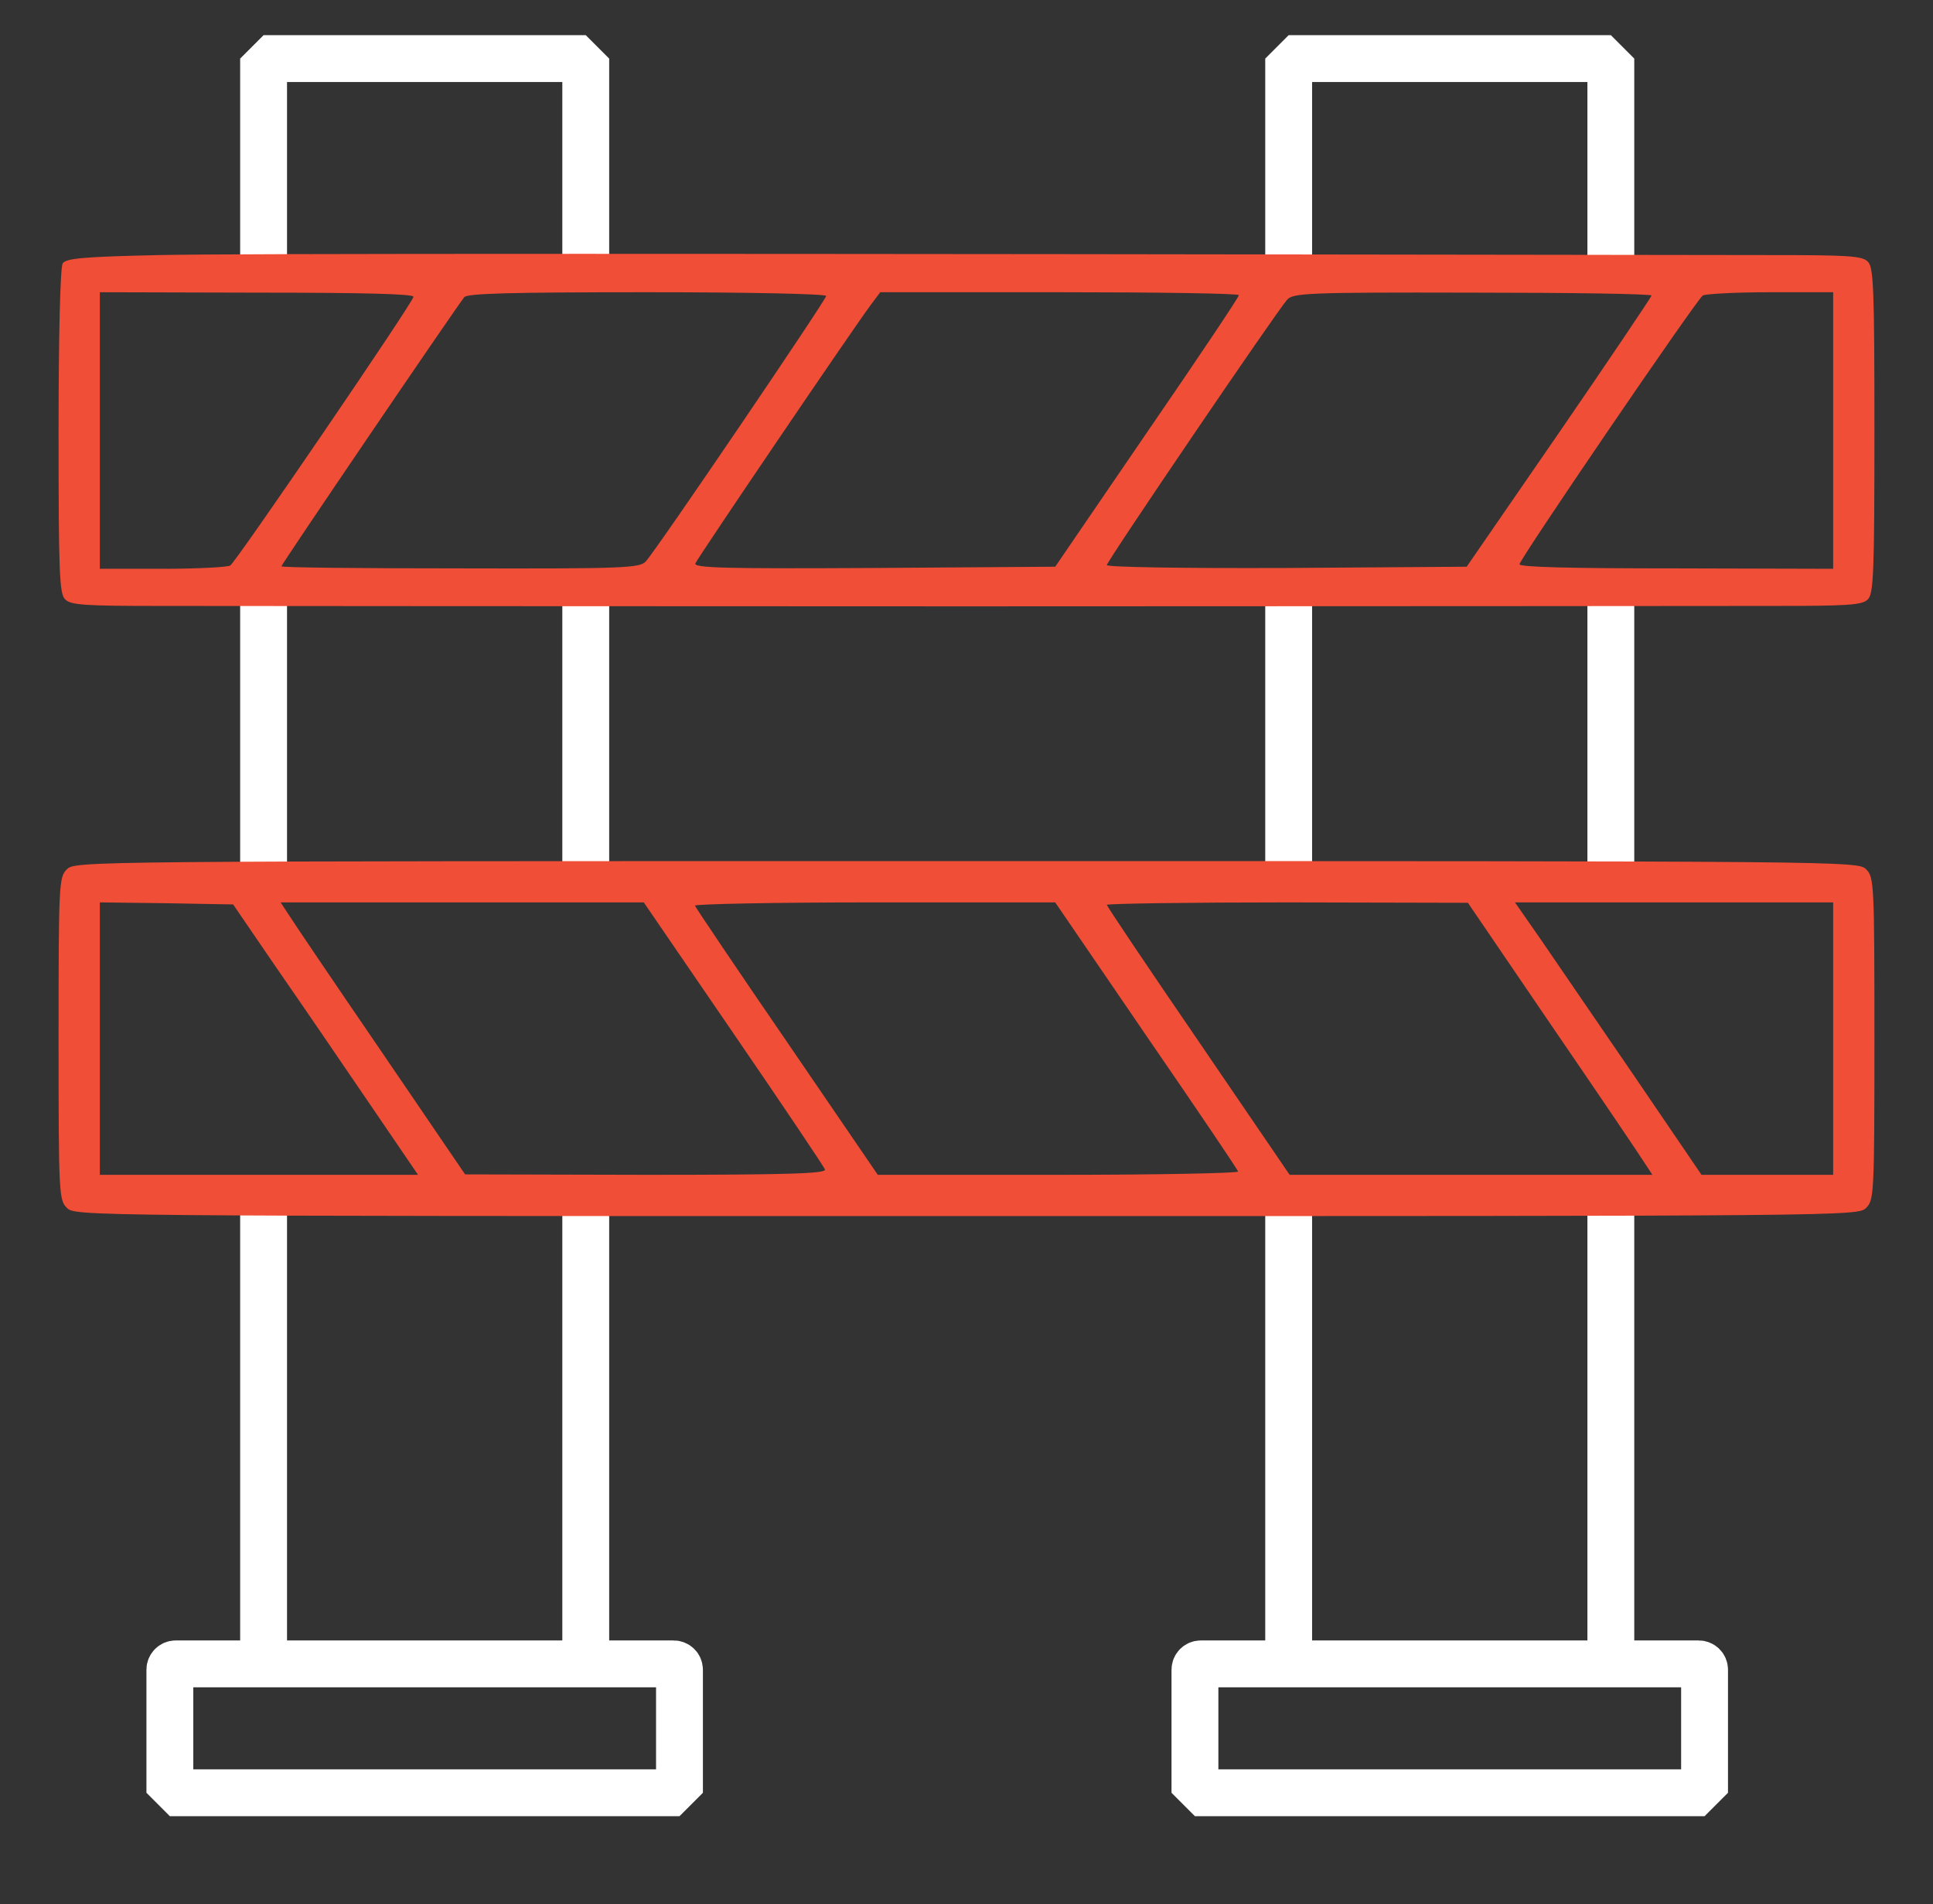
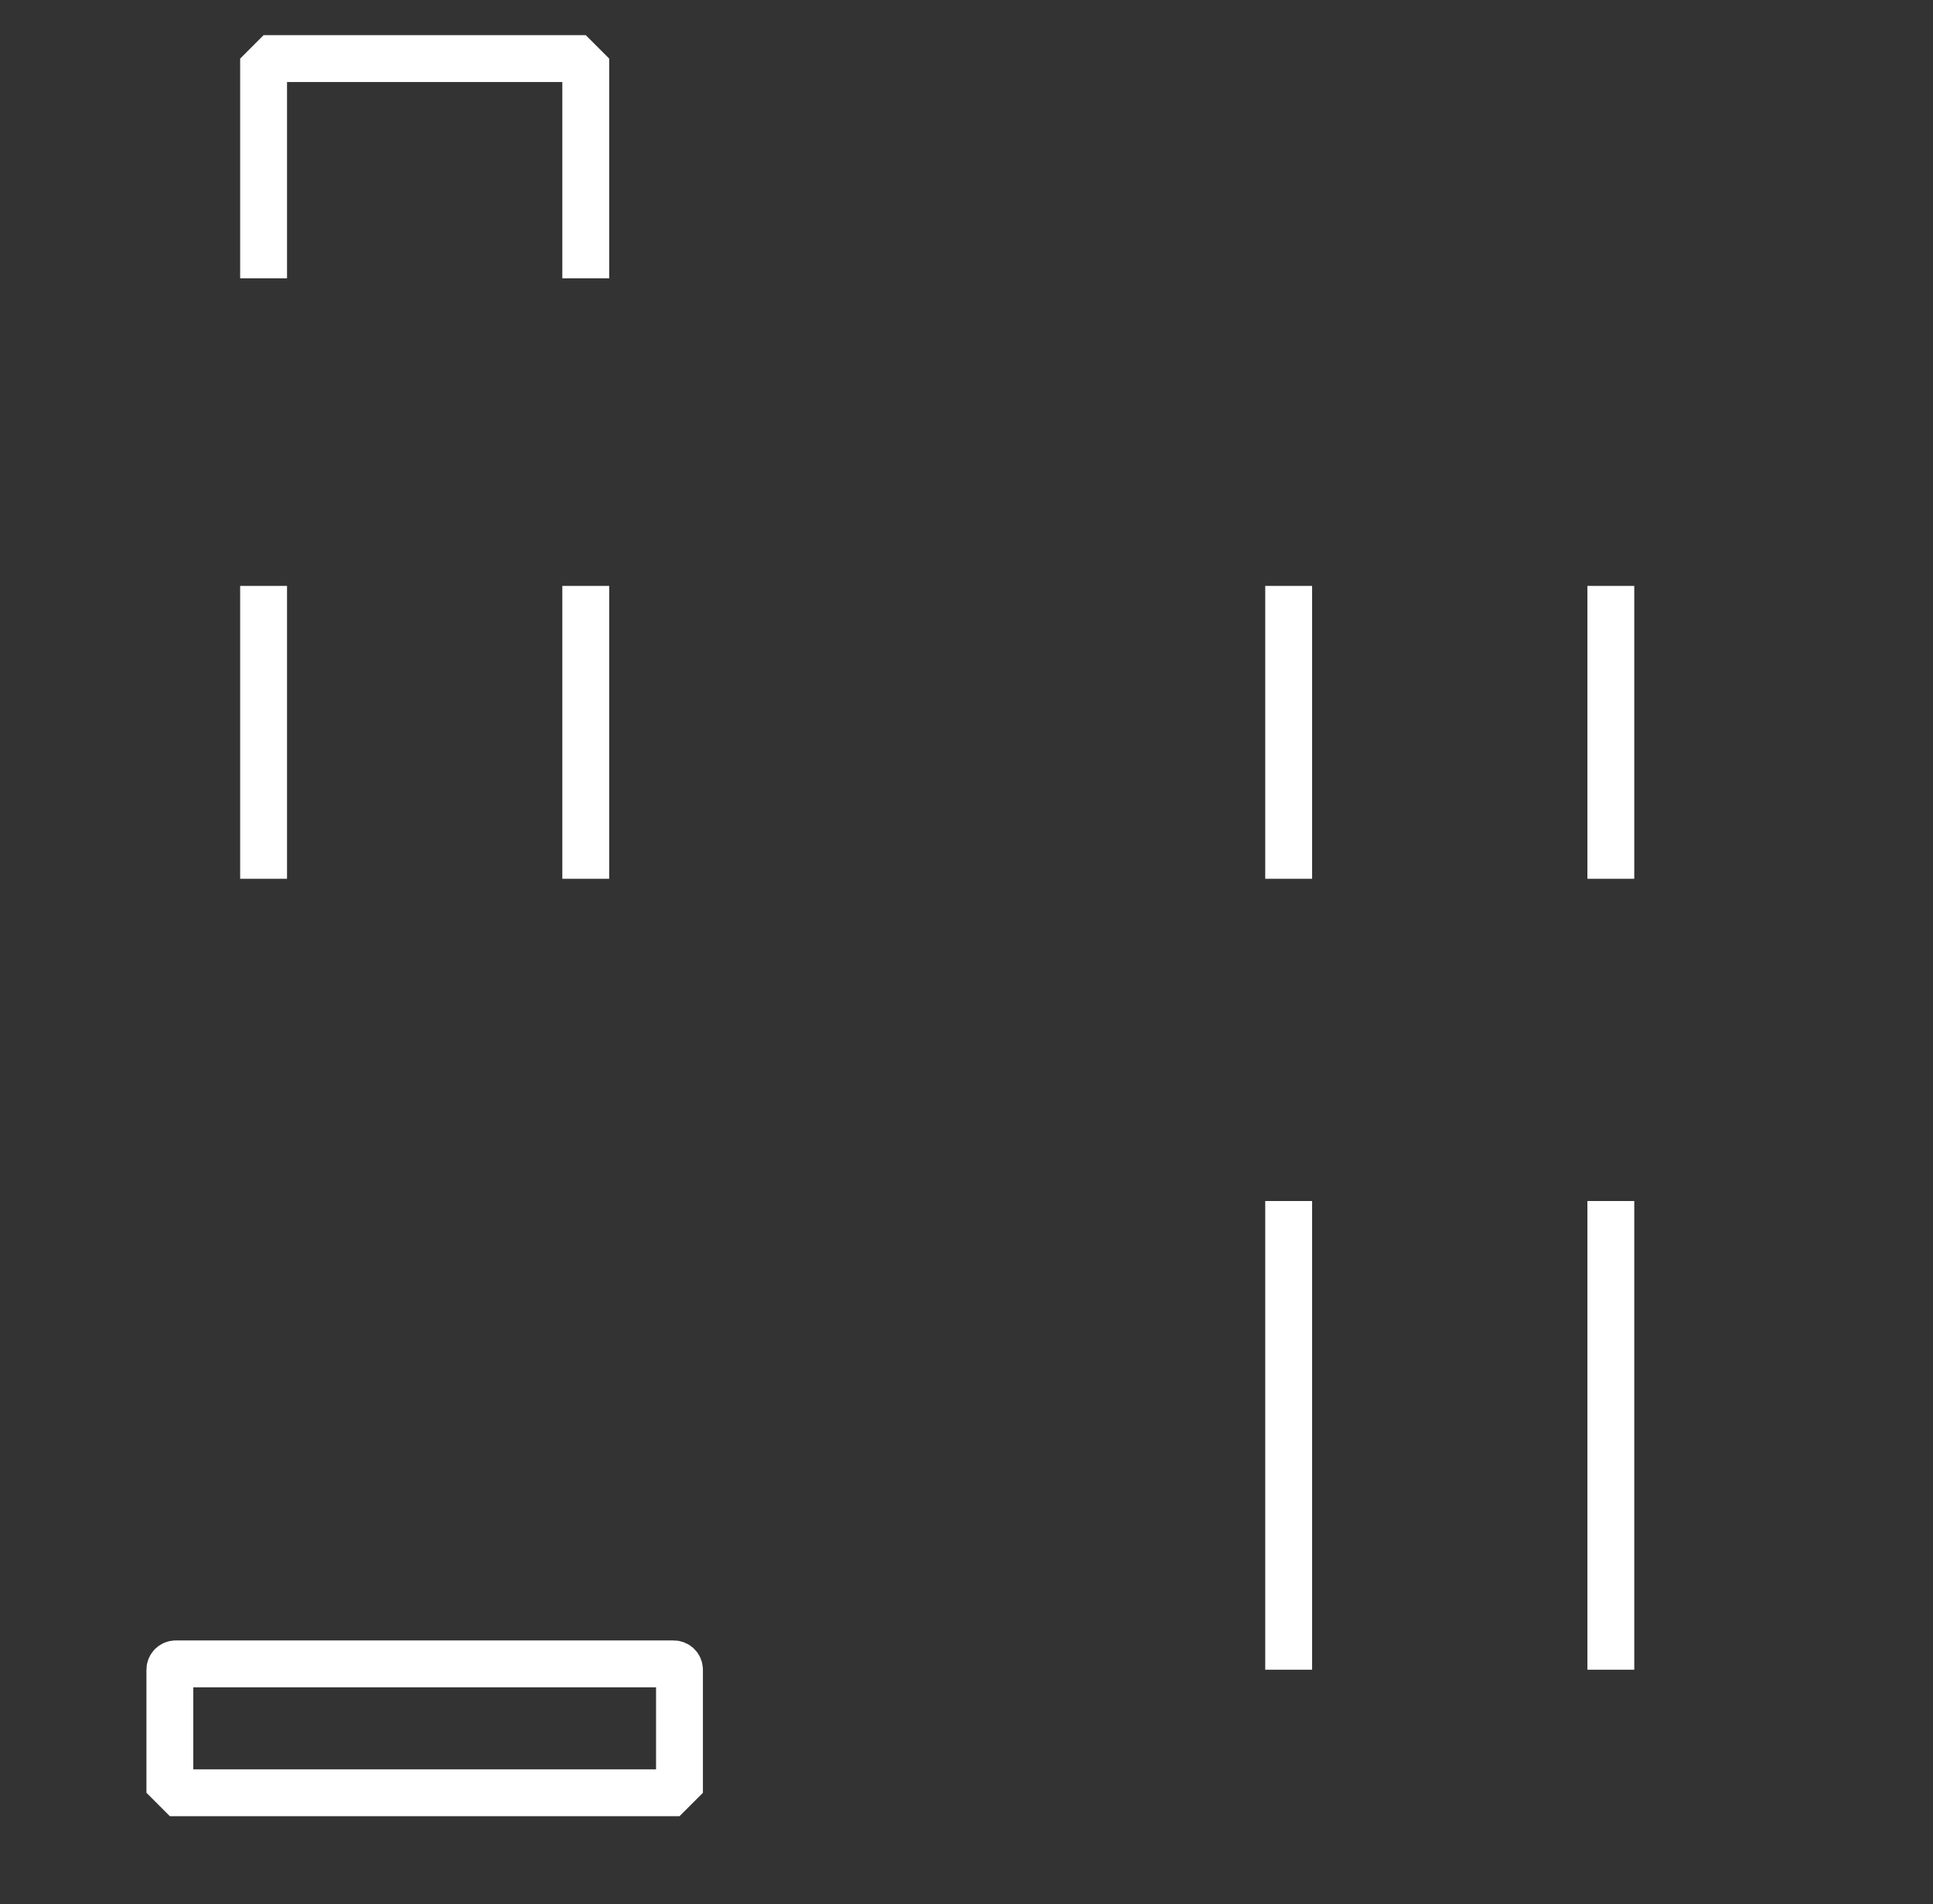
<svg xmlns="http://www.w3.org/2000/svg" width="66" height="65" viewBox="0 0 66 65" fill="none">
  <rect x="0" y="0" width="66" height="65" fill="#333333" stroke="none" />
  <path d="M20 9.5V2H9V9.5" stroke="white" stroke-width="1.6" stroke-linejoin="bevel" />
  <path d="M9 20V30M20 20V30" stroke="white" stroke-width="1.6" stroke-linejoin="bevel" />
-   <path d="M9 57V41M20 57V41" stroke="white" stroke-width="1.6" stroke-linejoin="bevel" />
  <path d="M5.8 61.2H23.2V57C23.2 56.889 23.11 56.8 23 56.8H6C5.89 56.8 5.8 56.889 5.8 57V61.2Z" stroke="white" stroke-width="1.6" stroke-linejoin="bevel" />
-   <path d="M55 9.5V2H44V9.5" stroke="white" stroke-width="1.6" stroke-linejoin="bevel" />
  <path d="M44 20V30M55 20V30" stroke="white" stroke-width="1.6" stroke-linejoin="bevel" />
  <path d="M44 57V41M55 57V41" stroke="white" stroke-width="1.6" stroke-linejoin="bevel" />
-   <path d="M40.8 61.2H58.2V57C58.2 56.889 58.111 56.8 58 56.8H41C40.889 56.8 40.8 56.889 40.8 57V61.2Z" stroke="white" stroke-width="1.6" stroke-linejoin="bevel" />
-   <path d="M5.41 8.708C2.831 8.764 2.254 8.821 2.141 8.99C2.056 9.116 2 11.498 2 14.725C2 19.558 2.028 20.276 2.225 20.46C2.409 20.657 2.916 20.685 5.466 20.685C7.129 20.685 19.515 20.699 33 20.699C46.485 20.699 58.871 20.685 60.534 20.685C63.084 20.685 63.591 20.657 63.775 20.46C63.972 20.276 64 19.544 64 14.697C64 9.849 63.972 9.116 63.775 8.933C63.591 8.736 63.098 8.708 60.576 8.708C22.925 8.651 7.975 8.651 5.41 8.708ZM14.118 10.131C14.118 10.3 8.073 19.163 7.862 19.304C7.777 19.361 6.735 19.417 5.565 19.417H3.409V14.697V9.976L8.764 9.99C12.371 9.99 14.118 10.032 14.118 10.131ZM28.209 10.103C28.209 10.23 22.418 18.769 22.051 19.163C21.854 19.389 21.333 19.417 15.725 19.403C12.357 19.403 9.609 19.375 9.609 19.332C9.609 19.262 15.499 10.596 15.851 10.145C15.95 10.018 17.373 9.976 22.094 9.976C25.532 9.976 28.209 10.032 28.209 10.103ZM42.3 10.075C42.3 10.145 40.891 12.245 39.158 14.767L36.029 19.346L29.844 19.389C24.771 19.417 23.686 19.389 23.742 19.234C23.813 19.051 29.041 11.343 29.717 10.427L30.055 9.976H36.184C39.538 9.976 42.3 10.018 42.3 10.075ZM56.391 10.089C56.377 10.145 54.968 12.245 53.234 14.767L50.078 19.346L43.934 19.389C40.398 19.403 37.791 19.361 37.791 19.29C37.791 19.163 43.582 10.638 43.949 10.23C44.146 10.004 44.667 9.976 50.276 9.99C53.643 9.99 56.391 10.032 56.391 10.089ZM62.591 14.697V19.417L57.236 19.403C53.629 19.403 51.882 19.361 51.882 19.262C51.882 19.093 57.927 10.23 58.138 10.089C58.223 10.032 59.266 9.976 60.449 9.976H62.591V14.697Z" fill="#F04E36" />
-   <path d="M2.282 29.677C2.014 29.945 2 30.142 2 35.455C2 40.767 2.014 40.964 2.282 41.232C2.564 41.514 2.747 41.514 33 41.514C63.253 41.514 63.436 41.514 63.718 41.232C63.986 40.964 64 40.767 64 35.455C64 30.142 63.986 29.945 63.718 29.677C63.436 29.395 63.253 29.395 33 29.395C2.747 29.395 2.564 29.395 2.282 29.677ZM9.454 33.059C10.286 34.257 11.709 36.342 12.611 37.667L14.273 40.105H8.848H3.409V35.455V30.805L5.678 30.833L7.96 30.875L9.454 33.059ZM25.039 35.271C26.73 37.737 28.139 39.837 28.167 39.921C28.223 40.062 26.955 40.105 22.066 40.105L15.88 40.09L12.991 35.849C11.399 33.524 9.99 31.439 9.849 31.213L9.581 30.805H15.781H21.981L25.039 35.271ZM39.13 35.342C40.834 37.822 42.258 39.921 42.272 39.992C42.3 40.048 39.538 40.105 36.142 40.105H29.971L26.87 35.567C25.166 33.087 23.756 30.988 23.728 30.917C23.7 30.861 26.462 30.805 29.858 30.805H36.029L39.13 35.342ZM53.009 35.06C54.601 37.385 56.011 39.471 56.151 39.696L56.419 40.105H50.233H44.033L40.919 35.539C39.2 33.031 37.791 30.931 37.791 30.889C37.791 30.847 40.567 30.805 43.963 30.805L50.12 30.819L53.009 35.06ZM62.591 35.455V40.105H60.35H58.096L55.813 36.751C54.559 34.919 53.122 32.82 52.629 32.101L51.727 30.805H57.152H62.591V35.455Z" fill="#F04E36" />
</svg>